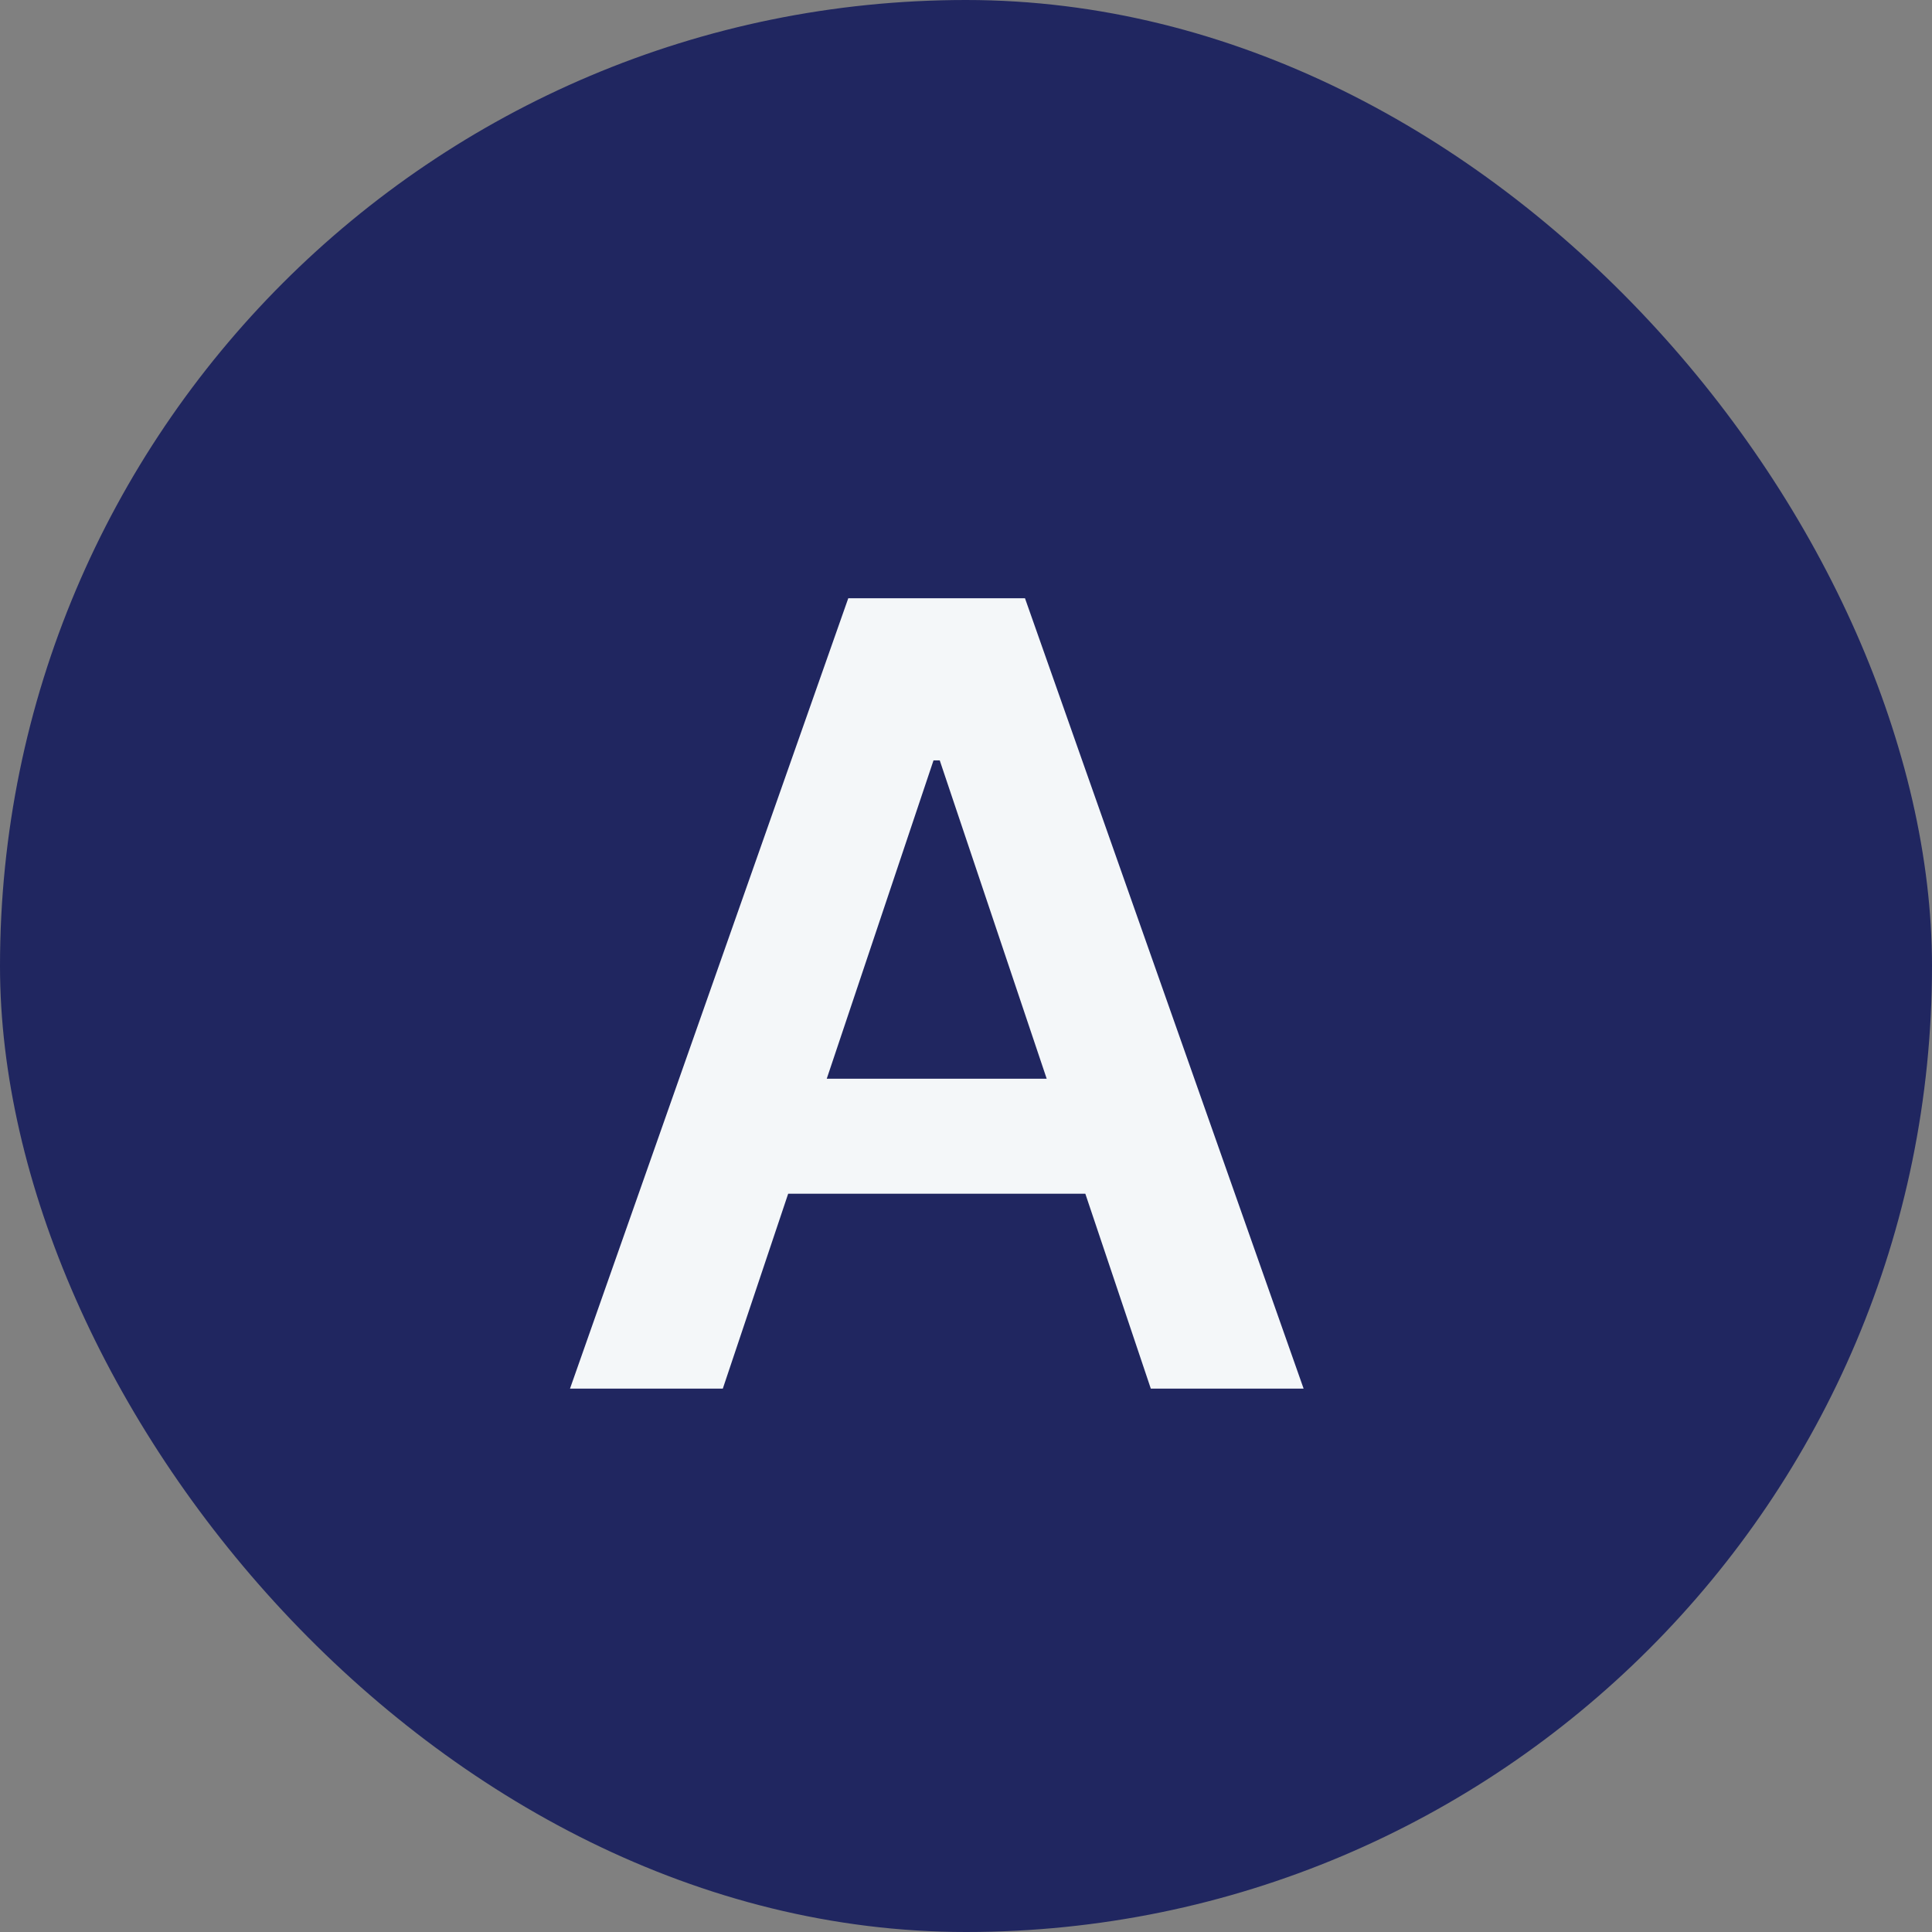
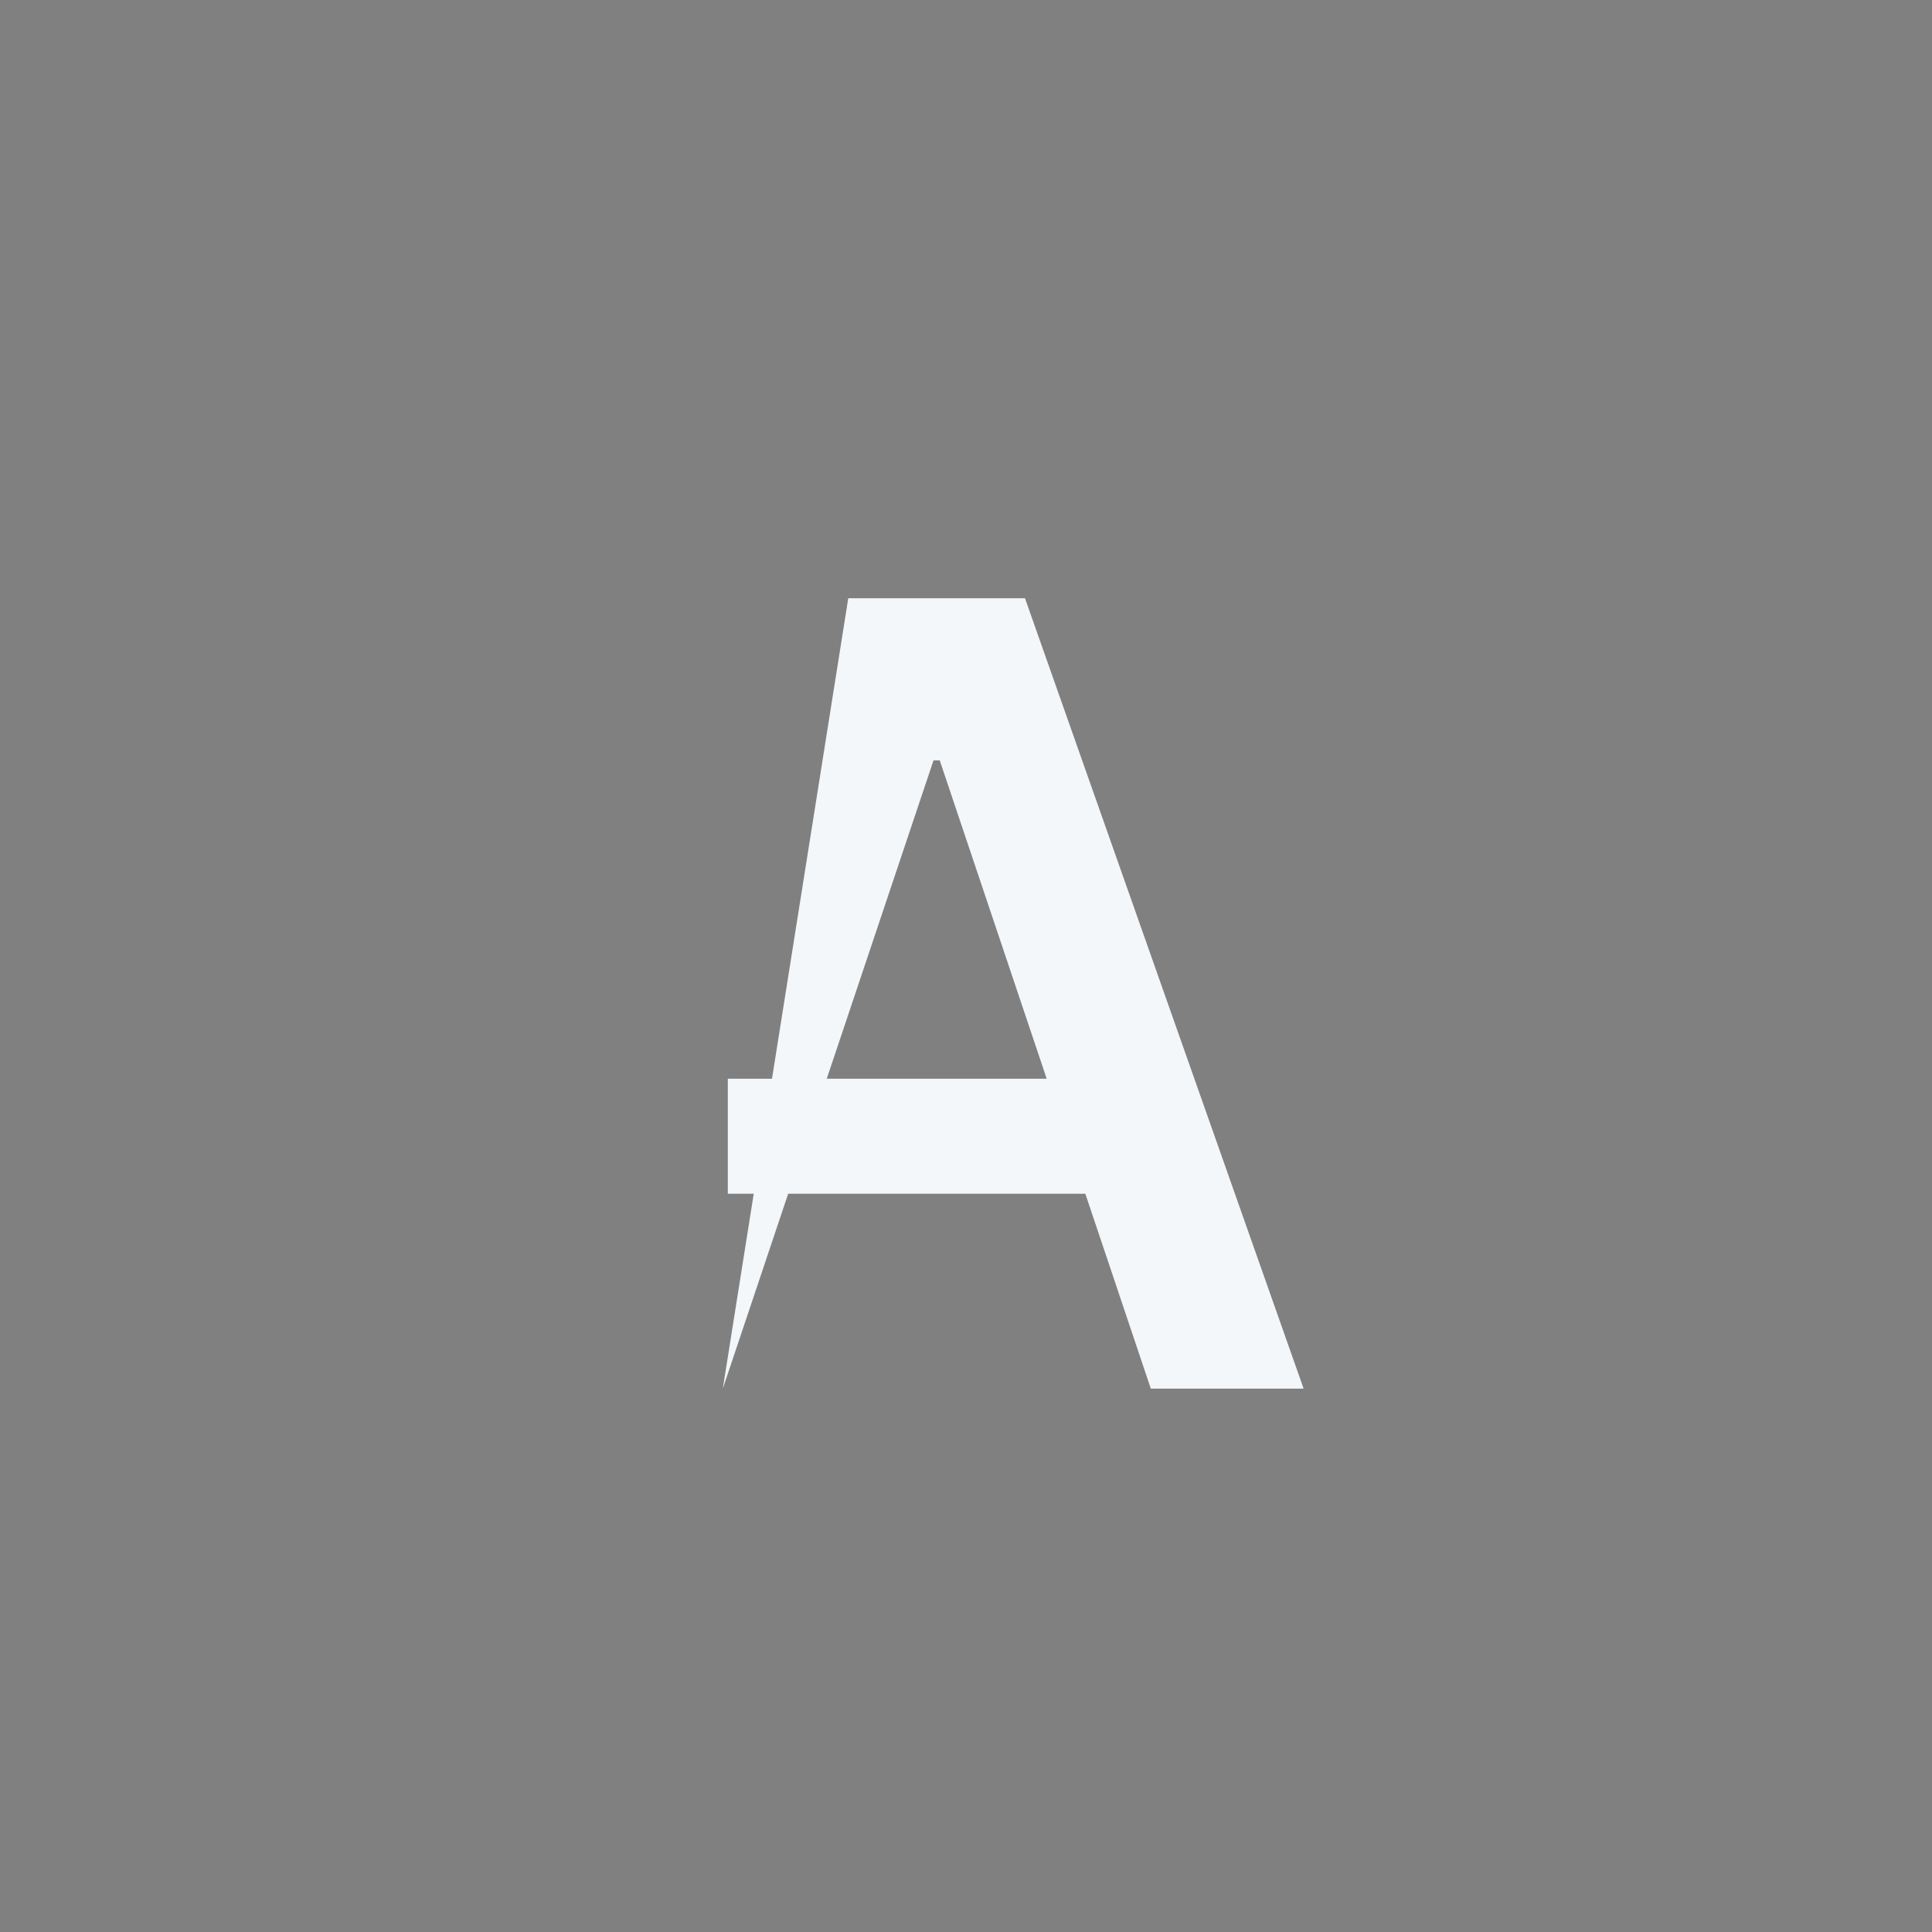
<svg xmlns="http://www.w3.org/2000/svg" width="32" height="32" viewBox="0 0 32 32" fill="none">
  <rect x="0" y="0" width="32" height="32" fill="#808080" stroke="none" />
-   <rect width="32" height="32" rx="16" fill="#202660" />
-   <path d="M11.972 23H9.441L14.05 9.909H16.977L21.592 23H19.061L15.565 12.594H15.462L11.972 23ZM12.055 17.867H18.959V19.772H12.055V17.867Z" fill="#F4F7F9" />
+   <path d="M11.972 23L14.05 9.909H16.977L21.592 23H19.061L15.565 12.594H15.462L11.972 23ZM12.055 17.867H18.959V19.772H12.055V17.867Z" fill="#F4F7F9" />
</svg>